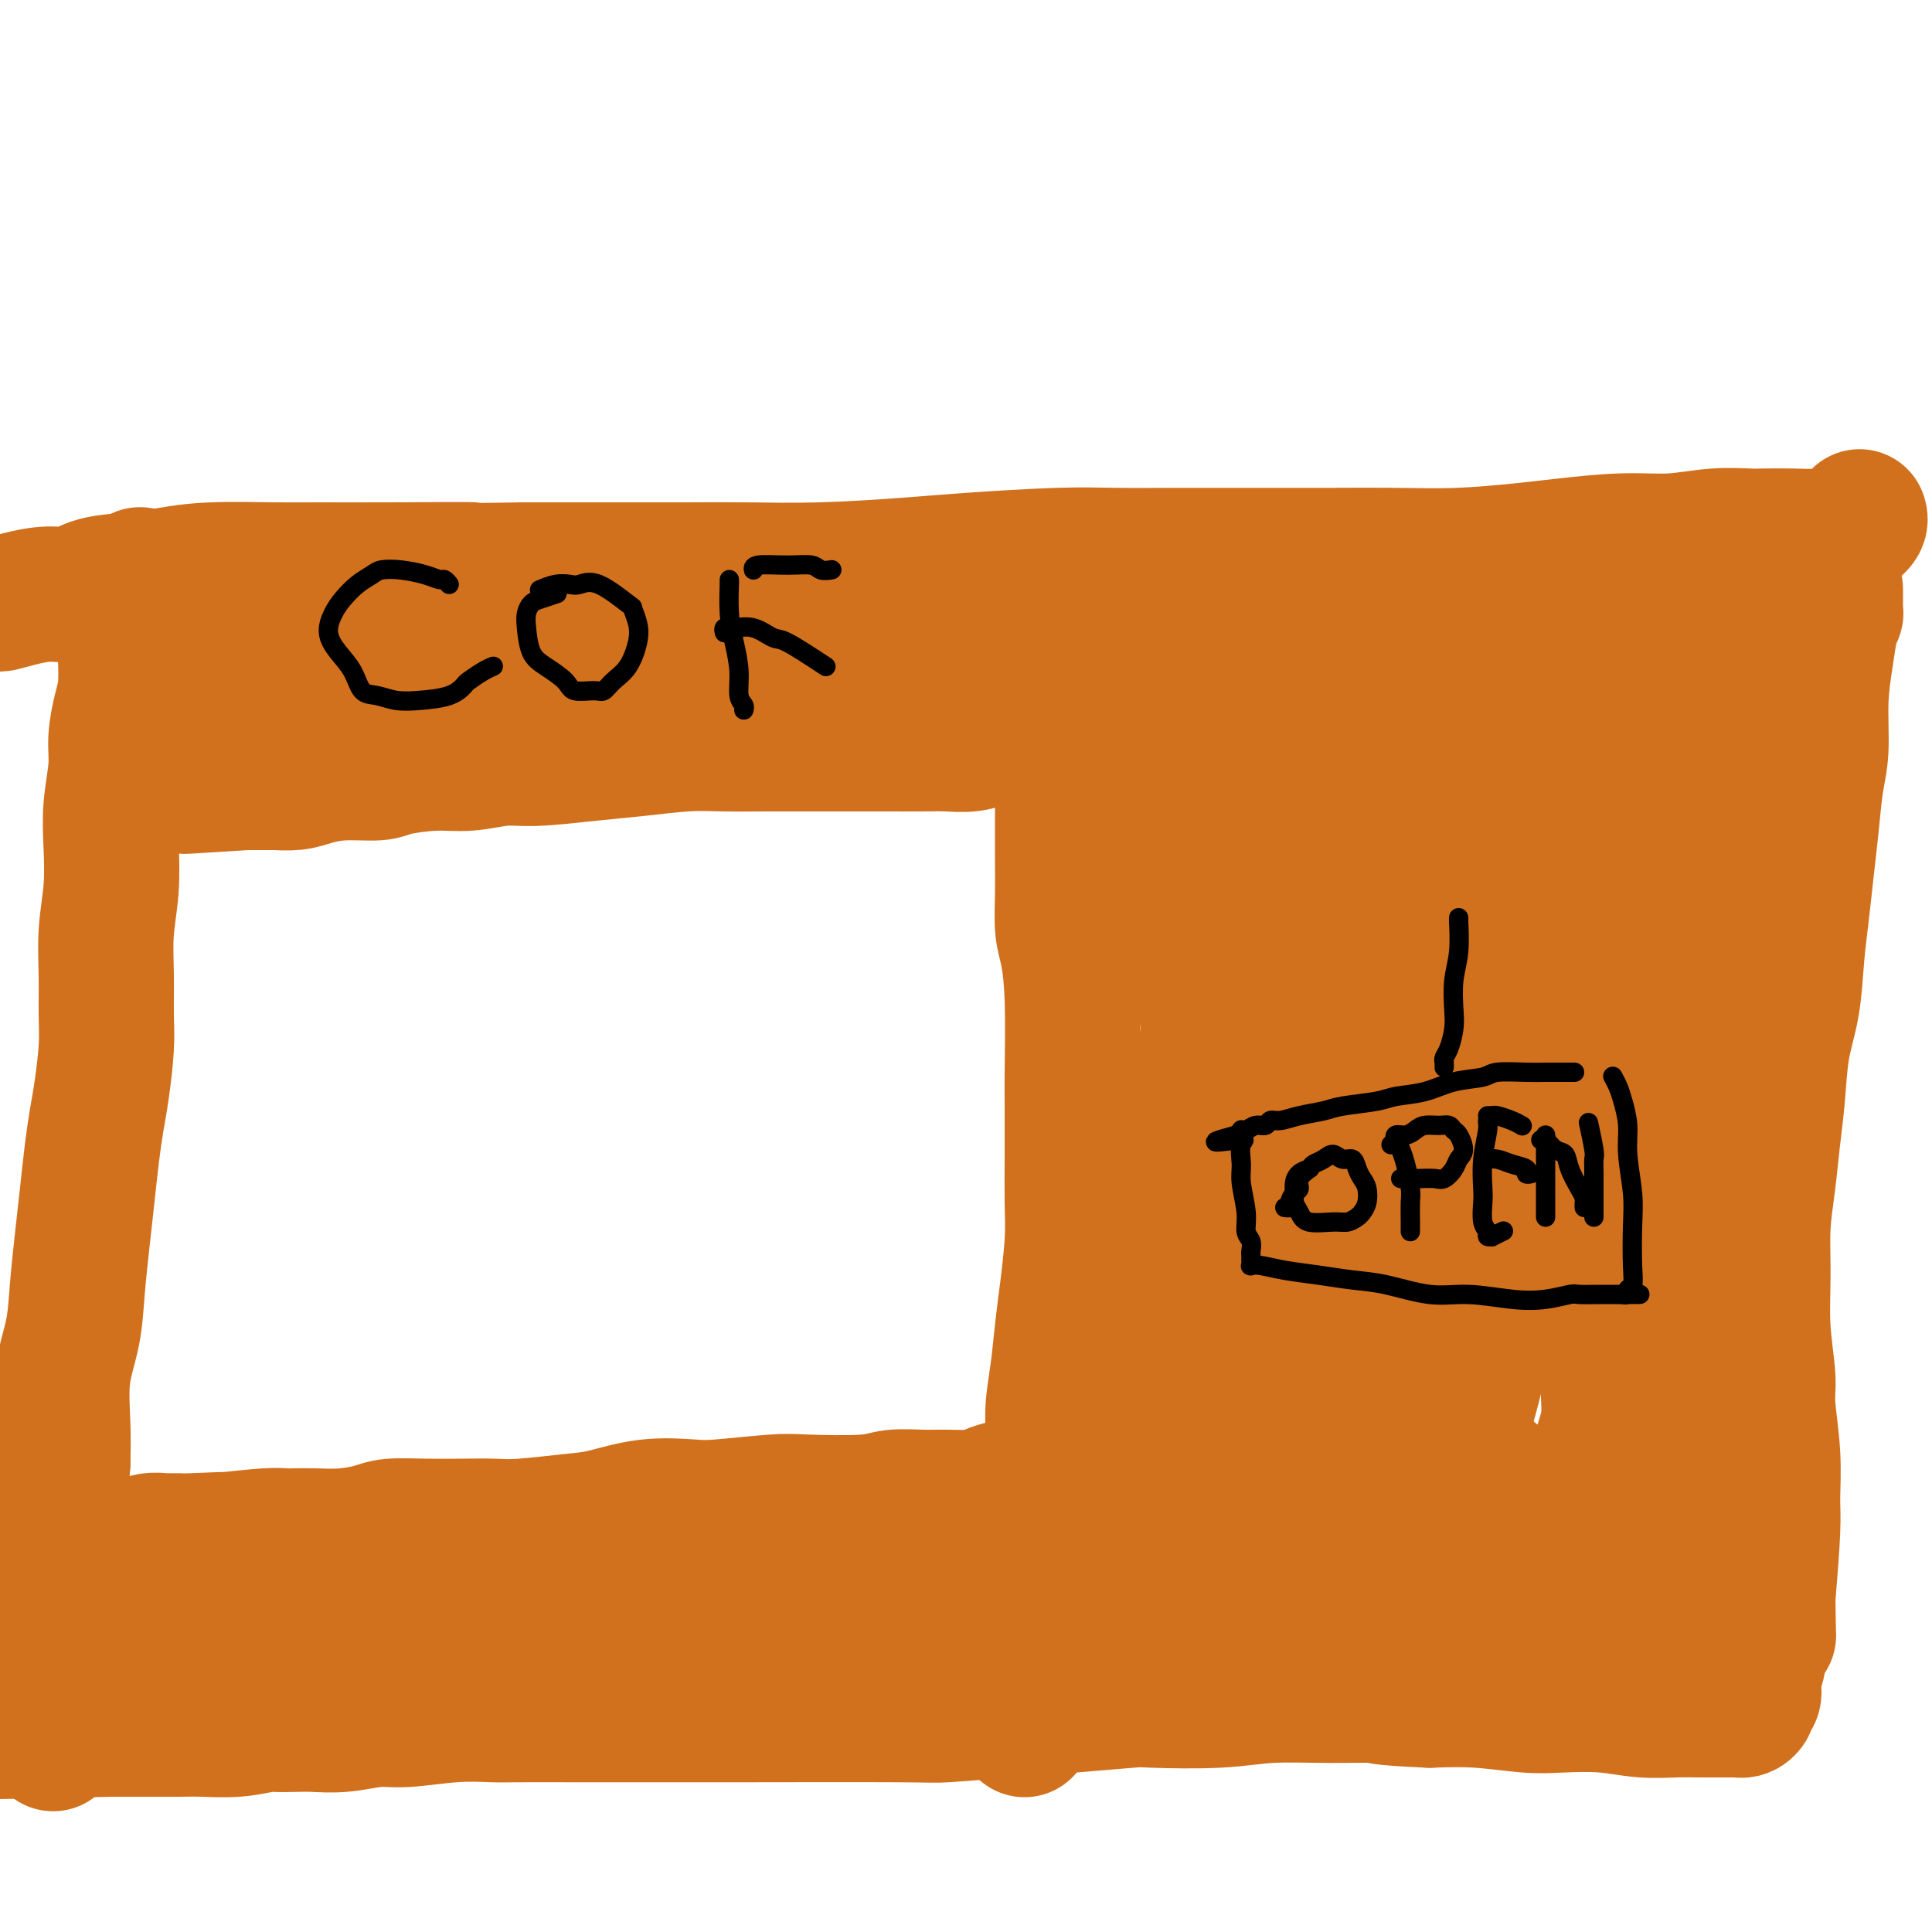
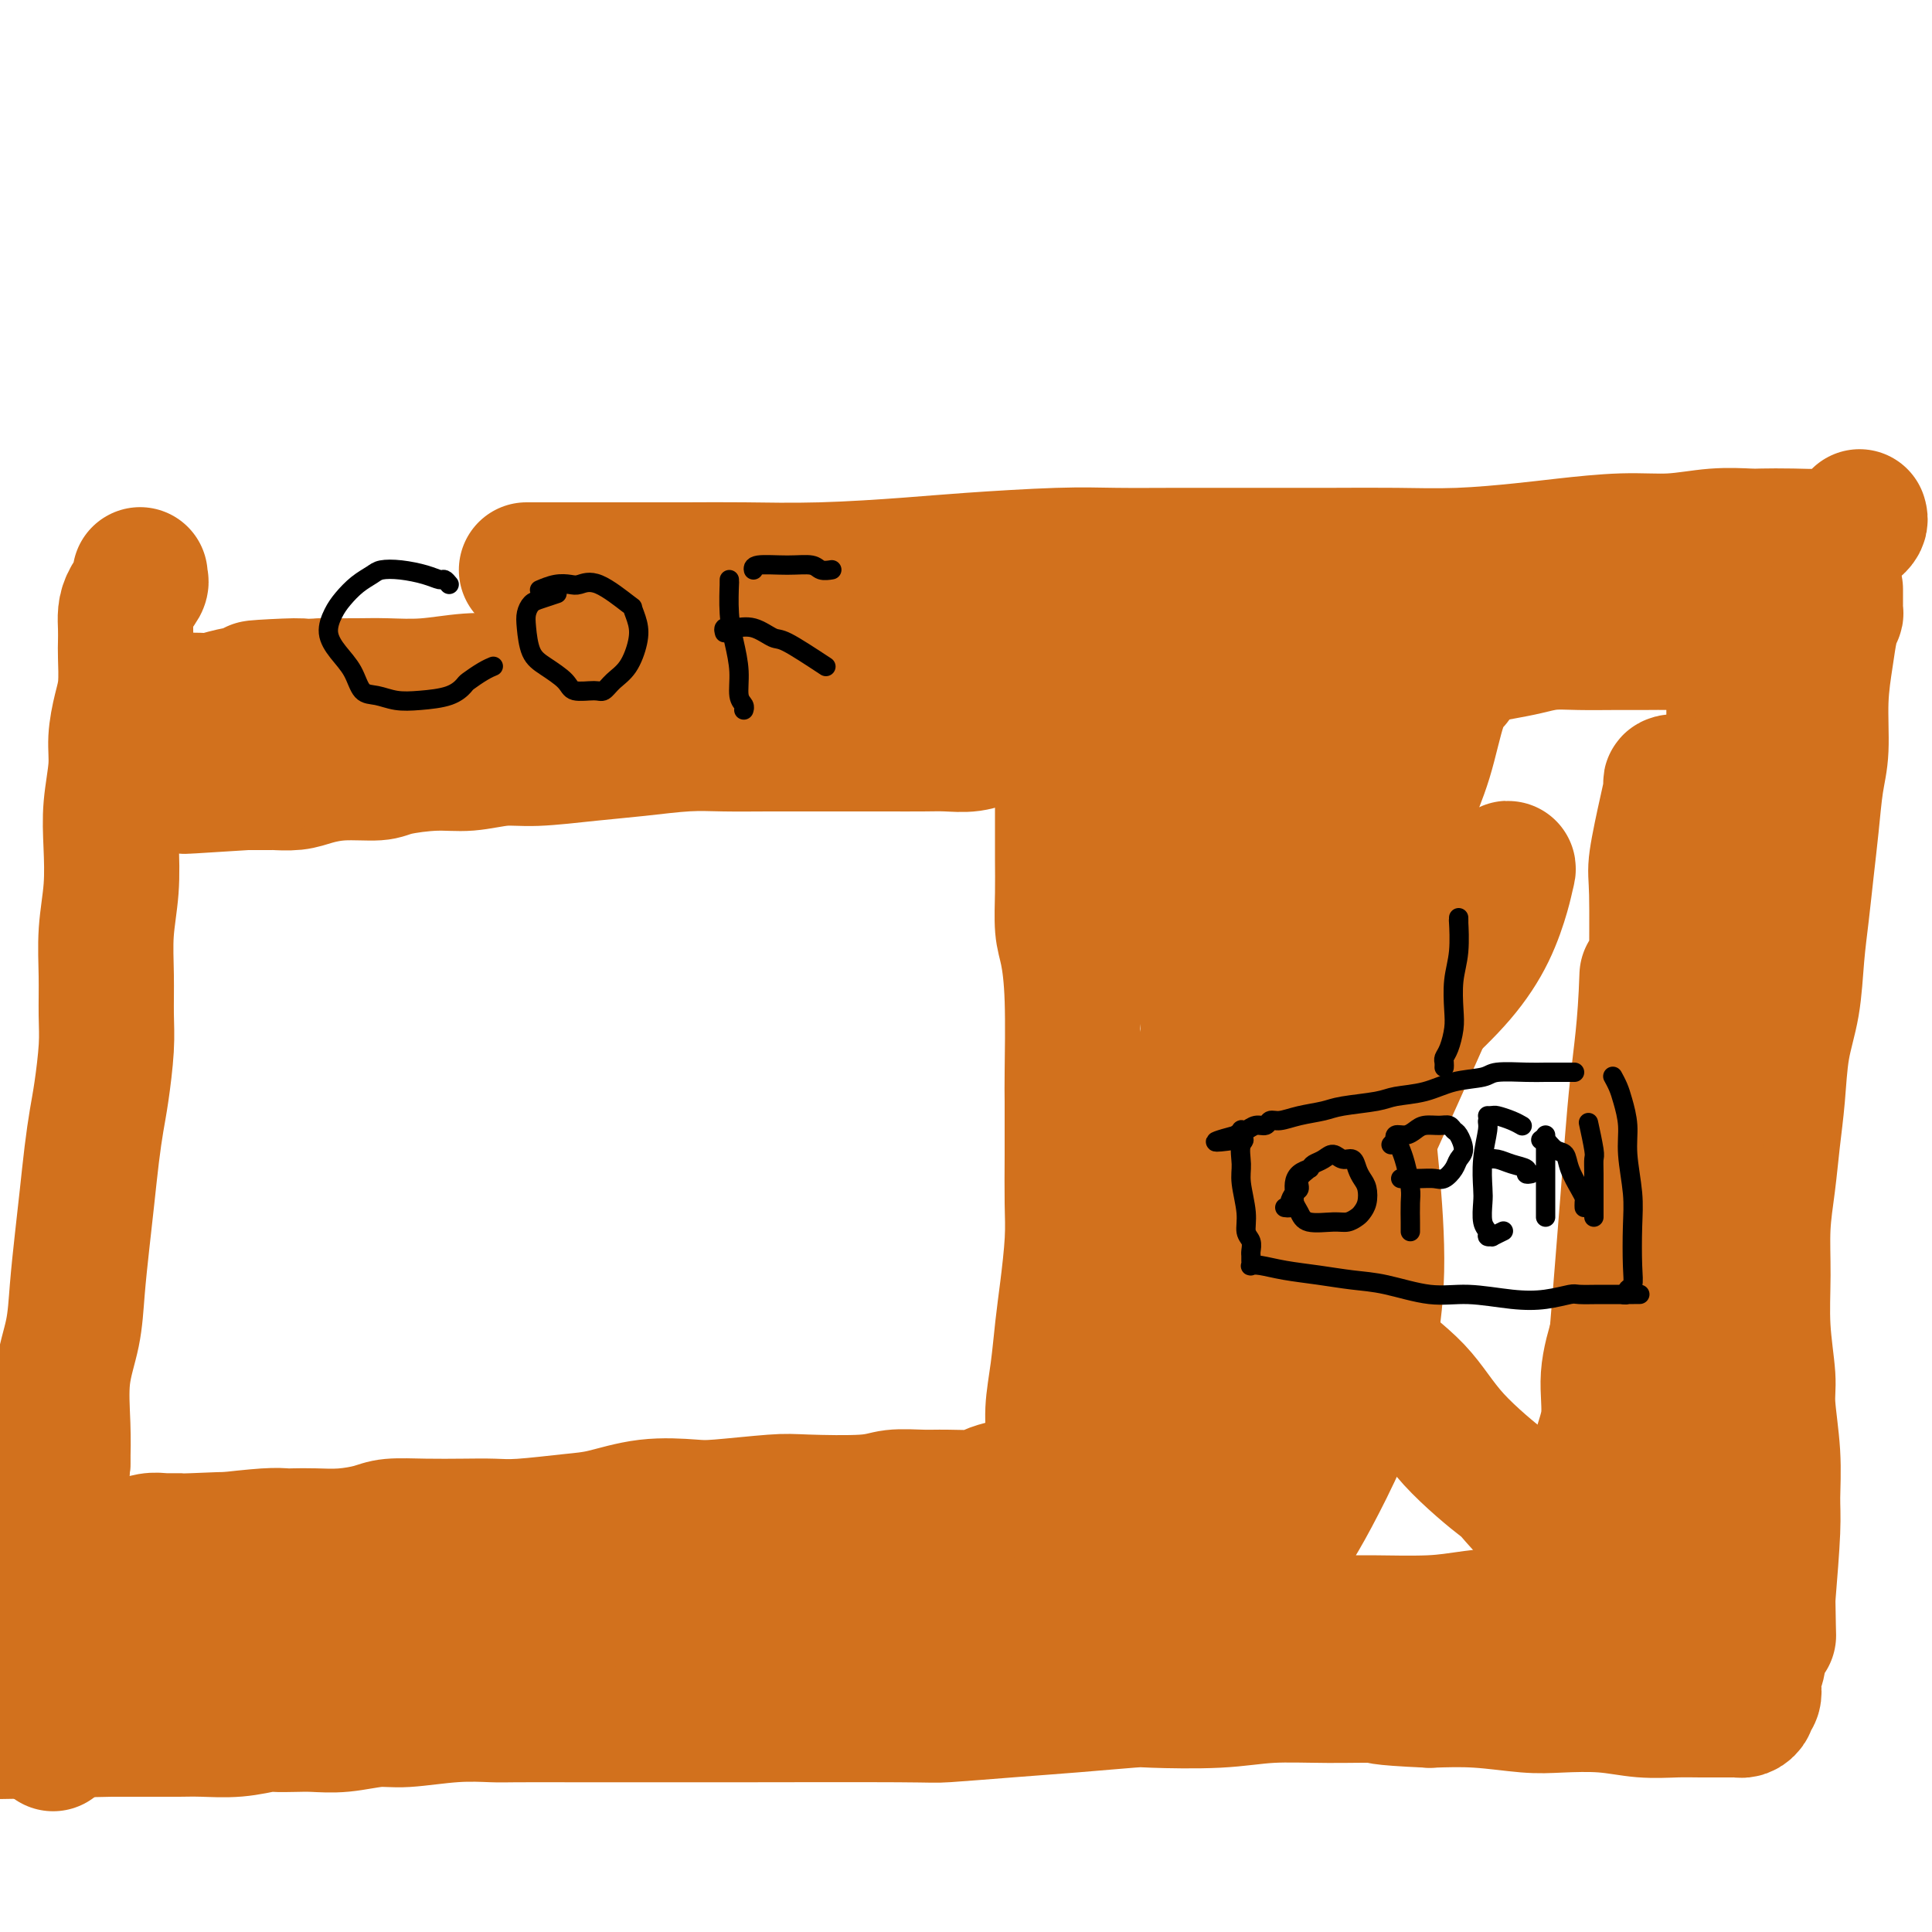
<svg xmlns="http://www.w3.org/2000/svg" viewBox="0 0 400 400" version="1.1">
  <g fill="none" stroke="#D2711D" stroke-width="28" stroke-linecap="round" stroke-linejoin="round">
    <path d="M385,107c0.093,0.303 0.186,0.607 0,1c-0.186,0.393 -0.652,0.876 -1,1c-0.348,0.124 -0.580,-0.110 -1,0c-0.420,0.110 -1.029,0.566 -2,1c-0.971,0.434 -2.304,0.847 -4,1c-1.696,0.153 -3.756,0.045 -6,0c-2.244,-0.045 -4.674,-0.027 -6,0c-1.326,0.027 -1.550,0.063 -3,0c-1.450,-0.063 -4.128,-0.224 -7,0c-2.872,0.224 -5.939,0.834 -9,1c-3.061,0.166 -6.116,-0.113 -10,0c-3.884,0.113 -8.598,0.619 -12,1c-3.402,0.381 -5.493,0.638 -9,1c-3.507,0.362 -8.432,0.829 -13,1c-4.568,0.171 -8.781,0.046 -13,0c-4.219,-0.046 -8.445,-0.013 -13,0c-4.555,0.013 -9.440,0.007 -15,0c-5.560,-0.007 -11.797,-0.013 -17,0c-5.203,0.013 -9.374,0.046 -13,0c-3.626,-0.046 -6.707,-0.170 -12,0c-5.293,0.170 -12.799,0.634 -18,1c-5.201,0.366 -8.098,0.634 -13,1c-4.902,0.366 -11.808,0.830 -18,1c-6.192,0.170 -11.670,0.046 -16,0c-4.330,-0.046 -7.512,-0.012 -12,0c-4.488,0.012 -10.282,0.004 -16,0c-5.718,-0.004 -11.359,-0.002 -17,0" />
-     <path d="M109,118c-31.822,0.464 -14.876,0.124 -12,0c2.876,-0.124 -8.319,-0.030 -16,0c-7.681,0.030 -11.850,-0.003 -15,0c-3.150,0.003 -5.283,0.041 -9,0c-3.717,-0.041 -9.018,-0.161 -13,0c-3.982,0.161 -6.646,0.603 -9,1c-2.354,0.397 -4.397,0.750 -7,1c-2.603,0.250 -5.765,0.396 -8,1c-2.235,0.604 -3.544,1.664 -5,2c-1.456,0.336 -3.060,-0.054 -5,0c-1.940,0.054 -4.217,0.550 -6,1c-1.783,0.450 -3.073,0.853 -4,1c-0.927,0.147 -1.492,0.040 -2,0c-0.508,-0.040 -0.959,-0.011 -1,0c-0.041,0.011 0.329,0.003 1,0c0.671,-0.003 1.642,-0.001 2,0c0.358,0.001 0.102,0.000 0,0c-0.102,-0.000 -0.051,-0.000 0,0" />
    <path d="M29,119c-0.053,0.381 -0.105,0.762 0,1c0.105,0.238 0.368,0.332 0,1c-0.368,0.668 -1.367,1.908 -2,3c-0.633,1.092 -0.901,2.035 -1,3c-0.099,0.965 -0.029,1.954 0,3c0.029,1.046 0.018,2.151 0,3c-0.018,0.849 -0.042,1.441 0,3c0.042,1.559 0.151,4.084 0,6c-0.151,1.916 -0.563,3.222 -1,5c-0.437,1.778 -0.901,4.026 -1,6c-0.099,1.974 0.166,3.672 0,6c-0.166,2.328 -0.762,5.284 -1,8c-0.238,2.716 -0.116,5.190 0,8c0.116,2.810 0.228,5.955 0,9c-0.228,3.045 -0.796,5.990 -1,9c-0.204,3.010 -0.044,6.084 0,9c0.044,2.916 -0.030,5.672 0,8c0.030,2.328 0.163,4.227 0,7c-0.163,2.773 -0.621,6.422 -1,9c-0.379,2.578 -0.679,4.087 -1,6c-0.321,1.913 -0.662,4.231 -1,7c-0.338,2.769 -0.672,5.989 -1,9c-0.328,3.011 -0.648,5.811 -1,9c-0.352,3.189 -0.735,6.766 -1,10c-0.265,3.234 -0.411,6.125 -1,9c-0.589,2.875 -1.620,5.736 -2,9c-0.380,3.264 -0.109,6.933 0,10c0.109,3.067 0.054,5.534 0,8" />
    <path d="M13,303c-2.702,30.108 -1.456,13.380 -1,9c0.456,-4.380 0.123,3.590 0,8c-0.123,4.410 -0.037,5.260 0,7c0.037,1.740 0.024,4.371 0,7c-0.024,2.629 -0.059,5.255 0,7c0.059,1.745 0.212,2.608 0,4c-0.212,1.392 -0.789,3.314 -1,5c-0.211,1.686 -0.057,3.135 0,4c0.057,0.865 0.015,1.146 0,2c-0.015,0.854 -0.004,2.280 0,3c0.004,0.720 0.001,0.732 0,1c-0.001,0.268 -0.000,0.791 0,1c0.000,0.209 0.000,0.105 0,0" />
    <path d="M380,122c0.000,0.322 0.001,0.645 0,1c-0.001,0.355 -0.003,0.743 0,1c0.003,0.257 0.012,0.382 0,1c-0.012,0.618 -0.046,1.728 0,2c0.046,0.272 0.171,-0.294 0,0c-0.171,0.294 -0.637,1.450 -1,3c-0.363,1.550 -0.622,3.496 -1,6c-0.378,2.504 -0.875,5.566 -1,9c-0.125,3.434 0.121,7.241 0,10c-0.121,2.759 -0.610,4.470 -1,7c-0.390,2.530 -0.681,5.878 -1,9c-0.319,3.122 -0.667,6.018 -1,9c-0.333,2.982 -0.653,6.052 -1,9c-0.347,2.948 -0.723,5.776 -1,9c-0.277,3.224 -0.455,6.845 -1,10c-0.545,3.155 -1.456,5.845 -2,9c-0.544,3.155 -0.720,6.776 -1,10c-0.280,3.224 -0.665,6.052 -1,9c-0.335,2.948 -0.622,6.018 -1,9c-0.378,2.982 -0.849,5.878 -1,9c-0.151,3.122 0.016,6.470 0,10c-0.016,3.530 -0.215,7.241 0,11c0.215,3.759 0.843,7.565 1,10c0.157,2.435 -0.157,3.498 0,6c0.157,2.502 0.784,6.444 1,10c0.216,3.556 0.020,6.727 0,9c-0.020,2.273 0.137,3.650 0,7c-0.137,3.350 -0.569,8.675 -1,14" />
    <path d="M366,331c0.198,12.752 0.193,6.130 0,4c-0.193,-2.130 -0.574,0.230 -1,2c-0.426,1.770 -0.898,2.950 -1,4c-0.102,1.050 0.165,1.969 0,3c-0.165,1.031 -0.761,2.174 -1,3c-0.239,0.826 -0.119,1.335 0,2c0.119,0.665 0.238,1.485 0,2c-0.238,0.515 -0.834,0.727 -1,1c-0.166,0.273 0.097,0.609 0,1c-0.097,0.391 -0.553,0.837 -1,1c-0.447,0.163 -0.886,0.043 -1,0c-0.114,-0.043 0.096,-0.011 0,0c-0.096,0.011 -0.500,-0.001 -2,0c-1.500,0.001 -4.098,0.014 -6,0c-1.902,-0.014 -3.109,-0.055 -5,0c-1.891,0.055 -4.466,0.207 -7,0c-2.534,-0.207 -5.027,-0.774 -8,-1c-2.973,-0.226 -6.426,-0.112 -9,0c-2.574,0.112 -4.270,0.223 -7,0c-2.730,-0.223 -6.494,-0.778 -10,-1c-3.506,-0.222 -6.753,-0.111 -10,0" />
    <path d="M296,352c-12.102,-0.540 -9.856,-0.891 -11,-1c-1.144,-0.109 -5.678,0.022 -10,0c-4.322,-0.022 -8.433,-0.199 -12,0c-3.567,0.199 -6.589,0.774 -11,1c-4.411,0.226 -10.212,0.103 -13,0c-2.788,-0.103 -2.562,-0.185 -5,0c-2.438,0.185 -7.539,0.638 -12,1c-4.461,0.362 -8.280,0.633 -13,1c-4.720,0.367 -10.339,0.830 -13,1c-2.661,0.170 -2.364,0.045 -10,0c-7.636,-0.045 -23.205,-0.012 -31,0c-7.795,0.012 -7.818,0.004 -11,0c-3.182,-0.004 -9.525,-0.002 -14,0c-4.475,0.002 -7.081,0.005 -11,0c-3.919,-0.005 -9.151,-0.016 -12,0c-2.849,0.016 -3.317,0.061 -5,0c-1.683,-0.061 -4.582,-0.226 -8,0c-3.418,0.226 -7.354,0.845 -10,1c-2.646,0.155 -4.002,-0.154 -6,0c-1.998,0.154 -4.640,0.772 -7,1c-2.360,0.228 -4.439,0.065 -6,0c-1.561,-0.065 -2.605,-0.031 -4,0c-1.395,0.031 -3.142,0.061 -4,0c-0.858,-0.061 -0.828,-0.212 -2,0c-1.172,0.212 -3.546,0.789 -6,1c-2.454,0.211 -4.989,0.057 -7,0c-2.011,-0.057 -3.498,-0.015 -5,0c-1.502,0.015 -3.020,0.004 -5,0c-1.980,-0.004 -4.423,-0.001 -6,0c-1.577,0.001 -2.289,0.001 -3,0" />
    <path d="M23,358c-43.046,0.928 -14.162,0.249 -4,0c10.162,-0.249 1.600,-0.067 -2,0c-3.600,0.067 -2.238,0.018 -2,0c0.238,-0.018 -0.646,-0.005 -1,0c-0.354,0.005 -0.177,0.003 0,0" />
    <path d="M218,125c-0.000,0.333 -0.000,0.667 0,1c0.000,0.333 0.000,0.667 0,1c-0.000,0.333 -0.000,0.667 0,1c0.000,0.333 0.000,0.667 0,1c-0.000,0.333 -0.000,0.667 0,1c0.000,0.333 0.000,0.667 0,1c-0.000,0.333 -0.001,0.667 0,1c0.001,0.333 0.004,0.665 0,1c-0.004,0.335 -0.016,0.672 0,1c0.016,0.328 0.061,0.648 0,1c-0.061,0.352 -0.226,0.736 0,1c0.226,0.264 0.845,0.408 1,1c0.155,0.592 -0.155,1.633 0,2c0.155,0.367 0.773,0.060 1,1c0.227,0.940 0.061,3.128 0,4c-0.061,0.872 -0.016,0.427 0,1c0.016,0.573 0.005,2.164 0,3c-0.005,0.836 -0.002,0.918 0,1" />
    <path d="M220,149c0.309,4.487 0.083,3.703 0,4c-0.083,0.297 -0.022,1.673 0,3c0.022,1.327 0.006,2.604 0,4c-0.006,1.396 -0.001,2.912 0,4c0.001,1.088 -0.000,1.747 0,3c0.000,1.253 0.003,3.101 0,5c-0.003,1.899 -0.011,3.849 0,6c0.011,2.151 0.041,4.502 0,7c-0.041,2.498 -0.155,5.141 0,7c0.155,1.859 0.577,2.934 1,5c0.423,2.066 0.845,5.124 1,10c0.155,4.876 0.042,11.569 0,15c-0.042,3.431 -0.014,3.598 0,6c0.014,2.402 0.015,7.037 0,11c-0.015,3.963 -0.045,7.253 0,10c0.045,2.747 0.166,4.950 0,8c-0.166,3.050 -0.618,6.948 -1,10c-0.382,3.052 -0.695,5.257 -1,8c-0.305,2.743 -0.603,6.024 -1,9c-0.397,2.976 -0.894,5.649 -1,8c-0.106,2.351 0.180,4.382 0,7c-0.180,2.618 -0.826,5.823 -1,8c-0.174,2.177 0.125,3.327 0,5c-0.125,1.673 -0.675,3.869 -1,6c-0.325,2.131 -0.427,4.198 -1,6c-0.573,1.802 -1.617,3.339 -2,5c-0.383,1.661 -0.105,3.445 0,5c0.105,1.555 0.039,2.881 0,4c-0.039,1.119 -0.049,2.032 0,3c0.049,0.968 0.157,1.991 0,3c-0.157,1.009 -0.578,2.005 -1,3" />
-     <path d="M212,347c-1.774,14.660 -1.208,6.309 -1,4c0.208,-2.309 0.060,1.423 0,3c-0.060,1.577 -0.030,0.997 0,1c0.030,0.003 0.060,0.588 0,1c-0.060,0.412 -0.208,0.649 0,1c0.208,0.351 0.774,0.814 1,1c0.226,0.186 0.113,0.093 0,0" />
    <path d="M221,135c-0.385,0.030 -0.770,0.061 -1,0c-0.230,-0.061 -0.306,-0.212 -1,0c-0.694,0.212 -2.008,0.789 -3,1c-0.992,0.211 -1.664,0.056 -3,0c-1.336,-0.056 -3.338,-0.015 -5,0c-1.662,0.015 -2.985,0.003 -5,0c-2.015,-0.003 -4.721,0.003 -7,0c-2.279,-0.003 -4.131,-0.016 -5,0c-0.869,0.016 -0.754,0.061 -2,0c-1.246,-0.061 -3.854,-0.227 -6,0c-2.146,0.227 -3.829,0.848 -6,1c-2.171,0.152 -4.831,-0.166 -7,0c-2.169,0.166 -3.849,0.815 -6,1c-2.151,0.185 -4.774,-0.094 -7,0c-2.226,0.094 -4.054,0.560 -6,1c-1.946,0.440 -4.010,0.854 -6,1c-1.990,0.146 -3.906,0.025 -6,0c-2.094,-0.025 -4.367,0.046 -7,0c-2.633,-0.046 -5.625,-0.210 -8,0c-2.375,0.210 -4.134,0.792 -7,1c-2.866,0.208 -6.838,0.042 -9,0c-2.162,-0.042 -2.512,0.041 -4,0c-1.488,-0.041 -4.114,-0.207 -7,0c-2.886,0.207 -6.031,0.788 -9,1c-2.969,0.212 -5.761,0.057 -8,0c-2.239,-0.057 -3.925,-0.016 -6,0c-2.075,0.016 -4.537,0.008 -7,0" />
    <path d="M67,142c-24.967,1.019 -10.383,0.067 -6,0c4.383,-0.067 -1.434,0.753 -4,1c-2.566,0.247 -1.882,-0.077 -3,0c-1.118,0.077 -4.039,0.557 -6,1c-1.961,0.443 -2.963,0.851 -4,1c-1.037,0.149 -2.110,0.040 -3,0c-0.890,-0.040 -1.598,-0.011 -2,0c-0.402,0.011 -0.500,0.003 -1,0c-0.500,-0.003 -1.404,-0.001 -2,0c-0.596,0.001 -0.885,0.000 -1,0c-0.115,-0.000 -0.058,-0.000 0,0" />
    <path d="M209,152c-0.347,-0.121 -0.693,-0.243 -1,0c-0.307,0.243 -0.574,0.850 -1,1c-0.426,0.150 -1.009,-0.156 -2,0c-0.991,0.156 -2.388,0.774 -4,1c-1.612,0.226 -3.439,0.061 -5,0c-1.561,-0.061 -2.858,-0.016 -5,0c-2.142,0.016 -5.130,0.005 -7,0c-1.870,-0.005 -2.621,-0.002 -5,0c-2.379,0.002 -6.387,0.004 -10,0c-3.613,-0.004 -6.831,-0.012 -10,0c-3.169,0.012 -6.289,0.046 -9,0c-2.711,-0.046 -5.013,-0.171 -8,0c-2.987,0.171 -6.660,0.638 -10,1c-3.340,0.362 -6.346,0.618 -10,1c-3.654,0.382 -7.956,0.890 -11,1c-3.044,0.110 -4.832,-0.177 -7,0c-2.168,0.177 -4.718,0.817 -7,1c-2.282,0.183 -4.298,-0.092 -7,0c-2.702,0.092 -6.090,0.550 -8,1c-1.910,0.450 -2.341,0.891 -4,1c-1.659,0.109 -4.547,-0.114 -7,0c-2.453,0.114 -4.471,0.567 -6,1c-1.529,0.433 -2.570,0.848 -4,1c-1.430,0.152 -3.249,0.041 -4,0c-0.751,-0.041 -0.433,-0.011 -1,0c-0.567,0.011 -2.019,0.003 -3,0c-0.981,-0.003 -1.490,-0.002 -2,0" />
    <path d="M51,162c-24.549,1.547 -6.920,0.415 -1,0c5.920,-0.415 0.132,-0.112 -2,0c-2.132,0.112 -0.609,0.032 0,0c0.609,-0.032 0.305,-0.016 0,0" />
    <path d="M202,331c-0.341,-0.000 -0.683,-0.000 -1,0c-0.317,0.000 -0.610,0.001 -1,0c-0.390,-0.001 -0.879,-0.003 -2,0c-1.121,0.003 -2.875,0.011 -4,0c-1.125,-0.011 -1.621,-0.041 -3,0c-1.379,0.041 -3.641,0.155 -5,0c-1.359,-0.155 -1.815,-0.578 -4,-1c-2.185,-0.422 -6.100,-0.845 -9,-1c-2.900,-0.155 -4.784,-0.044 -7,0c-2.216,0.044 -4.762,0.019 -8,0c-3.238,-0.019 -7.168,-0.034 -9,0c-1.832,0.034 -1.566,0.117 -3,0c-1.434,-0.117 -4.567,-0.435 -8,0c-3.433,0.435 -7.165,1.623 -10,2c-2.835,0.377 -4.774,-0.057 -8,0c-3.226,0.057 -7.739,0.606 -11,1c-3.261,0.394 -5.272,0.634 -7,1c-1.728,0.366 -3.175,0.859 -6,1c-2.825,0.141 -7.027,-0.068 -10,0c-2.973,0.068 -4.715,0.413 -7,1c-2.285,0.587 -5.111,1.415 -8,2c-2.889,0.585 -5.839,0.927 -8,1c-2.161,0.073 -3.532,-0.124 -5,0c-1.468,0.124 -3.033,0.569 -5,1c-1.967,0.431 -4.337,0.847 -6,1c-1.663,0.153 -2.618,0.044 -4,0c-1.382,-0.044 -3.191,-0.022 -5,0" />
    <path d="M38,340c-15.952,1.702 -5.833,0.456 -3,0c2.833,-0.456 -1.619,-0.122 -4,0c-2.381,0.122 -2.690,0.033 -3,0c-0.310,-0.033 -0.622,-0.009 -1,0c-0.378,0.009 -0.822,0.003 -1,0c-0.178,-0.003 -0.089,-0.001 0,0" />
    <path d="M211,308c-0.708,-0.006 -1.417,-0.012 -2,0c-0.583,0.012 -1.041,0.042 -1,0c0.041,-0.042 0.579,-0.154 0,0c-0.579,0.154 -2.276,0.576 -3,1c-0.724,0.424 -0.475,0.849 -2,1c-1.525,0.151 -4.824,0.027 -7,0c-2.176,-0.027 -3.229,0.044 -5,0c-1.771,-0.044 -4.259,-0.204 -6,0c-1.741,0.204 -2.734,0.773 -6,1c-3.266,0.227 -8.807,0.111 -12,0c-3.193,-0.111 -4.040,-0.219 -7,0c-2.960,0.219 -8.033,0.765 -11,1c-2.967,0.235 -3.829,0.158 -6,0c-2.171,-0.158 -5.650,-0.396 -9,0c-3.350,0.396 -6.570,1.427 -9,2c-2.430,0.573 -4.069,0.690 -7,1c-2.931,0.310 -7.155,0.814 -10,1c-2.845,0.186 -4.310,0.052 -6,0c-1.690,-0.052 -3.605,-0.024 -6,0c-2.395,0.024 -5.270,0.045 -8,0c-2.730,-0.045 -5.316,-0.156 -7,0c-1.684,0.156 -2.467,0.578 -4,1c-1.533,0.422 -3.816,0.844 -6,1c-2.184,0.156 -4.270,0.044 -6,0c-1.730,-0.044 -3.103,-0.022 -4,0c-0.897,0.022 -1.318,0.044 -2,0c-0.682,-0.044 -1.623,-0.156 -4,0c-2.377,0.156 -6.188,0.578 -10,1" />
    <path d="M45,319c-25.702,1.701 -6.957,0.455 -1,0c5.957,-0.455 -0.872,-0.118 -4,0c-3.128,0.118 -2.554,0.018 -3,0c-0.446,-0.018 -1.913,0.048 -3,0c-1.087,-0.048 -1.793,-0.209 -3,0c-1.207,0.209 -2.916,0.788 -4,1c-1.084,0.212 -1.544,0.057 -3,0c-1.456,-0.057 -3.907,-0.015 -5,0c-1.093,0.015 -0.829,0.004 -1,0c-0.171,-0.004 -0.777,-0.001 -1,0c-0.223,0.001 -0.064,0.000 0,0c0.064,-0.000 0.032,-0.000 0,0" />
    <path d="M359,130c-0.323,0.417 -0.646,0.833 -1,1c-0.354,0.167 -0.739,0.083 -1,0c-0.261,-0.083 -0.400,-0.166 -1,0c-0.600,0.166 -1.662,0.580 -3,1c-1.338,0.420 -2.950,0.845 -4,1c-1.050,0.155 -1.536,0.041 -3,0c-1.464,-0.041 -3.906,-0.008 -6,0c-2.094,0.008 -3.838,-0.009 -6,0c-2.162,0.009 -4.740,0.045 -7,0c-2.260,-0.045 -4.200,-0.171 -6,0c-1.800,0.171 -3.460,0.638 -5,1c-1.540,0.362 -2.959,0.619 -5,1c-2.041,0.381 -4.705,0.887 -7,1c-2.295,0.113 -4.223,-0.166 -6,0c-1.777,0.166 -3.405,0.776 -5,1c-1.595,0.224 -3.156,0.060 -5,0c-1.844,-0.060 -3.969,-0.016 -6,0c-2.031,0.016 -3.967,0.005 -5,0c-1.033,-0.005 -1.161,-0.002 -2,0c-0.839,0.002 -2.388,0.003 -4,0c-1.612,-0.003 -3.288,-0.011 -5,0c-1.712,0.011 -3.461,0.041 -5,0c-1.539,-0.041 -2.868,-0.155 -4,0c-1.132,0.155 -2.066,0.577 -3,1" />
    <path d="M254,138c-16.538,1.233 -5.384,0.315 -2,0c3.384,-0.315 -1.002,-0.028 -3,0c-1.998,0.028 -1.609,-0.203 -2,0c-0.391,0.203 -1.561,0.839 -3,1c-1.439,0.161 -3.146,-0.153 -4,0c-0.854,0.153 -0.855,0.774 -1,1c-0.145,0.226 -0.435,0.059 -1,0c-0.565,-0.059 -1.405,-0.009 -2,0c-0.595,0.009 -0.944,-0.023 -1,0c-0.056,0.023 0.181,0.099 0,0c-0.181,-0.099 -0.781,-0.374 -1,0c-0.219,0.374 -0.057,1.397 0,2c0.057,0.603 0.010,0.785 0,1c-0.010,0.215 0.017,0.464 0,2c-0.017,1.536 -0.079,4.360 1,9c1.079,4.640 3.298,11.098 5,17c1.702,5.902 2.888,11.250 4,16c1.112,4.750 2.152,8.903 3,12c0.848,3.097 1.506,5.138 2,7c0.494,1.862 0.824,3.545 1,5c0.176,1.455 0.199,2.683 0,4c-0.199,1.317 -0.619,2.724 -1,5c-0.381,2.276 -0.722,5.421 -1,8c-0.278,2.579 -0.492,4.592 -1,7c-0.508,2.408 -1.309,5.212 -2,8c-0.691,2.788 -1.273,5.562 -2,9c-0.727,3.438 -1.598,7.540 -2,11c-0.402,3.460 -0.335,6.278 -1,10c-0.665,3.722 -2.064,8.348 -3,12c-0.936,3.652 -1.410,6.329 -2,9c-0.590,2.671 -1.295,5.335 -2,8" />
    <path d="M233,302c-3.111,14.864 -2.389,8.525 -2,7c0.389,-1.525 0.444,1.766 0,4c-0.444,2.234 -1.387,3.411 -2,5c-0.613,1.589 -0.896,3.589 -1,5c-0.104,1.411 -0.028,2.234 0,3c0.028,0.766 0.007,1.475 0,2c-0.007,0.525 -0.002,0.864 0,1c0.002,0.136 0.001,0.068 0,0" />
    <path d="M359,147c0.002,0.288 0.004,0.576 0,1c-0.004,0.424 -0.014,0.985 0,1c0.014,0.015 0.050,-0.515 0,1c-0.050,1.515 -0.187,5.074 -1,8c-0.813,2.926 -2.301,5.217 -3,9c-0.699,3.783 -0.610,9.058 -1,13c-0.390,3.942 -1.259,6.552 -2,10c-0.741,3.448 -1.352,7.734 -2,12c-0.648,4.266 -1.332,8.511 -2,12c-0.668,3.489 -1.320,6.223 -2,10c-0.680,3.777 -1.389,8.597 -2,13c-0.611,4.403 -1.124,8.390 -2,12c-0.876,3.610 -2.113,6.844 -3,10c-0.887,3.156 -1.423,6.236 -2,9c-0.577,2.764 -1.196,5.212 -2,8c-0.804,2.788 -1.792,5.914 -2,9c-0.208,3.086 0.365,6.131 0,9c-0.365,2.869 -1.667,5.562 -2,8c-0.333,2.438 0.303,4.620 0,7c-0.303,2.380 -1.545,4.956 -2,7c-0.455,2.044 -0.122,3.556 0,5c0.122,1.444 0.033,2.822 0,4c-0.033,1.178 -0.012,2.158 0,3c0.012,0.842 0.013,1.545 0,2c-0.013,0.455 -0.042,0.661 0,1c0.042,0.339 0.155,0.811 0,1c-0.155,0.189 -0.577,0.094 -1,0" />
    <path d="M328,332c-0.815,7.227 -0.351,1.796 -1,0c-0.649,-1.796 -2.410,0.044 -4,1c-1.590,0.956 -3.008,1.027 -4,1c-0.992,-0.027 -1.559,-0.151 -4,0c-2.441,0.151 -6.757,0.575 -10,1c-3.243,0.425 -5.413,0.849 -9,1c-3.587,0.151 -8.591,0.030 -12,0c-3.409,-0.030 -5.222,0.030 -8,0c-2.778,-0.030 -6.521,-0.151 -10,0c-3.479,0.151 -6.694,0.573 -9,1c-2.306,0.427 -3.704,0.860 -6,1c-2.296,0.140 -5.492,-0.013 -7,0c-1.508,0.013 -1.329,0.192 -1,0c0.329,-0.192 0.807,-0.755 1,-1c0.193,-0.245 0.102,-0.173 1,-1c0.898,-0.827 2.787,-2.553 5,-4c2.213,-1.447 4.752,-2.615 7,-4c2.248,-1.385 4.205,-2.988 6,-5c1.795,-2.012 3.428,-4.432 5,-7c1.572,-2.568 3.084,-5.284 5,-9c1.916,-3.716 4.235,-8.431 6,-13c1.765,-4.569 2.977,-8.993 4,-14c1.023,-5.007 1.859,-10.599 2,-17c0.141,-6.401 -0.412,-13.613 -1,-20c-0.588,-6.387 -1.209,-11.949 -2,-19c-0.791,-7.051 -1.751,-15.591 -3,-21c-1.249,-5.409 -2.785,-7.688 -4,-12c-1.215,-4.312 -2.107,-10.656 -3,-17" />
    <path d="M272,174c-1.990,-13.239 -0.963,-11.837 -1,-14c-0.037,-2.163 -1.136,-7.892 -2,-12c-0.864,-4.108 -1.492,-6.597 -2,-8c-0.508,-1.403 -0.896,-1.721 -1,-2c-0.104,-0.279 0.077,-0.520 0,-1c-0.077,-0.480 -0.413,-1.199 -1,0c-0.587,1.199 -1.424,4.317 -2,9c-0.576,4.683 -0.889,10.933 -1,18c-0.111,7.067 -0.019,14.953 0,23c0.019,8.047 -0.036,16.257 0,28c0.036,11.743 0.163,27.019 0,33c-0.163,5.981 -0.614,2.667 -1,3c-0.386,0.333 -0.706,4.312 -1,8c-0.294,3.688 -0.562,7.085 -1,10c-0.438,2.915 -1.048,5.347 -2,8c-0.952,2.653 -2.248,5.528 -3,7c-0.752,1.472 -0.961,1.543 -1,2c-0.039,0.457 0.093,1.302 0,2c-0.093,0.698 -0.411,1.250 0,1c0.411,-0.250 1.551,-1.300 3,-3c1.449,-1.700 3.209,-4.049 5,-8c1.791,-3.951 3.614,-9.502 5,-15c1.386,-5.498 2.333,-10.941 3,-16c0.667,-5.059 1.052,-9.732 2,-16c0.948,-6.268 2.459,-14.131 4,-19c1.541,-4.869 3.112,-6.746 5,-11c1.888,-4.254 4.094,-10.886 6,-17c1.906,-6.114 3.511,-11.711 5,-16c1.489,-4.289 2.862,-7.270 4,-11c1.138,-3.730 2.039,-8.209 3,-11c0.961,-2.791 1.980,-3.896 3,-5" />
-     <path d="M301,141c4.128,-11.284 1.447,-3.993 1,-1c-0.447,2.993 1.339,1.687 3,5c1.661,3.313 3.196,11.244 4,19c0.804,7.756 0.877,15.336 1,25c0.123,9.664 0.294,21.410 0,31c-0.294,9.590 -1.055,17.024 -2,25c-0.945,7.976 -2.073,16.495 -3,23c-0.927,6.505 -1.653,10.995 -3,17c-1.347,6.005 -3.316,13.525 -4,19c-0.684,5.475 -0.082,8.905 -1,13c-0.918,4.095 -3.356,8.855 -4,10c-0.644,1.145 0.505,-1.327 1,-3c0.495,-1.673 0.336,-2.549 1,-5c0.664,-2.451 2.153,-6.477 4,-12c1.847,-5.523 4.053,-12.542 6,-20c1.947,-7.458 3.635,-15.356 5,-23c1.365,-7.644 2.406,-15.036 3,-22c0.594,-6.964 0.739,-13.500 2,-21c1.261,-7.500 3.637,-15.964 5,-22c1.363,-6.036 1.712,-9.644 3,-15c1.288,-5.356 3.516,-12.459 5,-17c1.484,-4.541 2.226,-6.520 3,-9c0.774,-2.480 1.580,-5.460 2,-7c0.420,-1.540 0.453,-1.641 1,-2c0.547,-0.359 1.608,-0.977 2,-2c0.392,-1.023 0.115,-2.449 1,-1c0.885,1.449 2.930,5.775 4,12c1.070,6.225 1.163,14.350 1,22c-0.163,7.650 -0.581,14.825 -1,22" />
    <path d="M341,202c-0.358,10.879 -1.251,16.075 -2,23c-0.749,6.925 -1.352,15.578 -2,24c-0.648,8.422 -1.340,16.613 -2,25c-0.660,8.387 -1.289,16.971 -2,23c-0.711,6.029 -1.504,9.503 -2,14c-0.496,4.497 -0.696,10.015 -1,14c-0.304,3.985 -0.713,6.436 -1,8c-0.287,1.564 -0.453,2.241 0,2c0.453,-0.241 1.524,-1.402 2,-2c0.476,-0.598 0.359,-0.635 1,-4c0.641,-3.365 2.042,-10.059 3,-17c0.958,-6.941 1.472,-14.127 2,-22c0.528,-7.873 1.070,-16.431 2,-24c0.930,-7.569 2.247,-14.150 3,-21c0.753,-6.850 0.940,-13.970 1,-21c0.060,-7.030 -0.008,-13.971 0,-21c0.008,-7.029 0.092,-14.146 0,-18c-0.092,-3.854 -0.360,-4.445 0,-7c0.360,-2.555 1.348,-7.073 2,-10c0.652,-2.927 0.970,-4.264 1,-5c0.030,-0.736 -0.227,-0.870 0,-1c0.227,-0.130 0.936,-0.256 1,0c0.064,0.256 -0.519,0.894 0,5c0.519,4.106 2.140,11.679 3,17c0.860,5.321 0.960,8.389 1,15c0.040,6.611 0.019,16.763 0,28c-0.019,11.237 -0.035,23.558 0,33c0.035,9.442 0.123,16.005 0,22c-0.123,5.995 -0.456,11.422 -1,17c-0.544,5.578 -1.298,11.308 -2,15c-0.702,3.692 -1.351,5.346 -2,7" />
    <path d="M346,321c-1.174,7.061 -1.608,5.212 -2,5c-0.392,-0.212 -0.740,1.211 -1,2c-0.260,0.789 -0.431,0.943 -1,1c-0.569,0.057 -1.534,0.015 -2,0c-0.466,-0.015 -0.431,-0.004 -1,0c-0.569,0.004 -1.742,0.002 -2,0c-0.258,-0.002 0.398,-0.004 0,0c-0.398,0.004 -1.851,0.014 -3,0c-1.149,-0.014 -1.992,-0.051 -6,-4c-4.008,-3.949 -11.179,-11.809 -14,-15c-2.821,-3.191 -1.293,-1.714 -3,-3c-1.707,-1.286 -6.650,-5.334 -10,-9c-3.350,-3.666 -5.108,-6.950 -8,-10c-2.892,-3.050 -6.917,-5.866 -10,-9c-3.083,-3.134 -5.224,-6.587 -7,-10c-1.776,-3.413 -3.189,-6.787 -4,-9c-0.811,-2.213 -1.022,-3.263 -1,-6c0.022,-2.737 0.276,-7.159 1,-11c0.724,-3.841 1.919,-7.101 4,-11c2.081,-3.899 5.048,-8.437 8,-12c2.952,-3.563 5.891,-6.151 9,-9c3.109,-2.849 6.390,-5.957 9,-9c2.610,-3.043 4.548,-6.019 6,-9c1.452,-2.981 2.416,-5.966 3,-8c0.584,-2.034 0.786,-3.117 1,-4c0.214,-0.883 0.439,-1.567 0,-1c-0.439,0.567 -1.541,2.383 -2,3c-0.459,0.617 -0.274,0.033 -2,3c-1.726,2.967 -5.363,9.483 -9,16" />
    <path d="M299,202c-2.942,5.012 -3.796,7.042 -6,12c-2.204,4.958 -5.758,12.843 -9,20c-3.242,7.157 -6.172,13.587 -9,20c-2.828,6.413 -5.553,12.810 -8,19c-2.447,6.190 -4.615,12.173 -7,17c-2.385,4.827 -4.988,8.498 -7,12c-2.012,3.502 -3.434,6.834 -5,9c-1.566,2.166 -3.277,3.167 -4,4c-0.723,0.833 -0.458,1.499 -1,2c-0.542,0.501 -1.889,0.837 -2,1c-0.111,0.163 1.015,0.152 2,-1c0.985,-1.152 1.828,-3.446 3,-5c1.172,-1.554 2.672,-2.368 5,-5c2.328,-2.632 5.482,-7.083 8,-11c2.518,-3.917 4.398,-7.302 6,-11c1.602,-3.698 2.927,-7.709 4,-12c1.073,-4.291 1.896,-8.861 3,-14c1.104,-5.139 2.490,-10.845 3,-14c0.510,-3.155 0.146,-3.759 0,-4c-0.146,-0.241 -0.073,-0.121 0,0" />
  </g>
  <g fill="none" stroke="#000000" stroke-width="4" stroke-linecap="round" stroke-linejoin="round">
    <path d="M302,190c0.008,0.567 0.016,1.134 0,1c-0.016,-0.134 -0.056,-0.971 0,0c0.056,0.971 0.208,3.748 0,6c-0.208,2.252 -0.778,3.980 -1,6c-0.222,2.020 -0.098,4.334 0,6c0.098,1.666 0.170,2.685 0,4c-0.170,1.315 -0.581,2.927 -1,4c-0.419,1.073 -0.844,1.608 -1,2c-0.156,0.392 -0.042,0.641 0,1c0.042,0.359 0.011,0.827 0,1c-0.011,0.173 -0.003,0.049 0,0c0.003,-0.049 0.002,-0.025 0,0" />
    <path d="M326,222c-0.410,-0.001 -0.821,-0.001 -1,0c-0.179,0.001 -0.128,0.004 -1,0c-0.872,-0.004 -2.668,-0.013 -4,0c-1.332,0.013 -2.198,0.049 -4,0c-1.802,-0.049 -4.538,-0.182 -6,0c-1.462,0.182 -1.651,0.679 -3,1c-1.349,0.321 -3.859,0.467 -6,1c-2.141,0.533 -3.912,1.452 -6,2c-2.088,0.548 -4.494,0.724 -6,1c-1.506,0.276 -2.112,0.652 -4,1c-1.888,0.348 -5.059,0.666 -7,1c-1.941,0.334 -2.652,0.682 -4,1c-1.348,0.318 -3.334,0.606 -5,1c-1.666,0.394 -3.013,0.894 -4,1c-0.987,0.106 -1.613,-0.182 -2,0c-0.387,0.182 -0.534,0.833 -1,1c-0.466,0.167 -1.252,-0.148 -2,0c-0.748,0.148 -1.458,0.761 -2,1c-0.542,0.239 -0.915,0.103 -1,0c-0.085,-0.103 0.119,-0.172 0,0c-0.119,0.172 -0.559,0.586 -1,1" />
    <path d="M256,235c-8.413,2.230 -2.446,1.306 0,1c2.446,-0.306 1.372,0.005 1,1c-0.372,0.995 -0.043,2.675 0,4c0.043,1.325 -0.199,2.295 0,4c0.199,1.705 0.838,4.145 1,6c0.162,1.855 -0.153,3.127 0,4c0.153,0.873 0.773,1.348 1,2c0.227,0.652 0.060,1.481 0,2c-0.060,0.519 -0.012,0.727 0,1c0.012,0.273 -0.012,0.612 0,1c0.012,0.388 0.059,0.825 0,1c-0.059,0.175 -0.222,0.089 0,0c0.222,-0.089 0.831,-0.180 2,0c1.169,0.180 2.898,0.630 5,1c2.102,0.370 4.578,0.658 7,1c2.422,0.342 4.789,0.736 7,1c2.211,0.264 4.267,0.397 7,1c2.733,0.603 6.144,1.674 9,2c2.856,0.326 5.158,-0.095 8,0c2.842,0.095 6.224,0.705 9,1c2.776,0.295 4.946,0.275 7,0c2.054,-0.275 3.992,-0.806 5,-1c1.008,-0.194 1.085,-0.052 2,0c0.915,0.052 2.670,0.014 4,0c1.330,-0.014 2.237,-0.004 3,0c0.763,0.004 1.381,0.002 2,0" />
    <path d="M336,268c6.410,-0.015 2.436,-0.051 1,0c-1.436,0.051 -0.332,0.189 0,0c0.332,-0.189 -0.106,-0.704 0,-1c0.106,-0.296 0.756,-0.374 1,-1c0.244,-0.626 0.080,-1.800 0,-4c-0.080,-2.200 -0.077,-5.425 0,-8c0.077,-2.575 0.228,-4.499 0,-7c-0.228,-2.501 -0.835,-5.578 -1,-8c-0.165,-2.422 0.113,-4.191 0,-6c-0.113,-1.809 -0.618,-3.660 -1,-5c-0.382,-1.340 -0.641,-2.168 -1,-3c-0.359,-0.832 -0.817,-1.666 -1,-2c-0.183,-0.334 -0.092,-0.167 0,0" />
    <path d="M266,250c0.444,0.057 0.888,0.115 1,0c0.112,-0.115 -0.107,-0.402 0,-1c0.107,-0.598 0.538,-1.508 1,-2c0.462,-0.492 0.953,-0.565 1,-1c0.047,-0.435 -0.349,-1.232 0,-2c0.349,-0.768 1.444,-1.508 2,-2c0.556,-0.492 0.572,-0.736 1,-1c0.428,-0.264 1.266,-0.548 2,-1c0.734,-0.452 1.362,-1.071 2,-1c0.638,0.071 1.285,0.833 2,1c0.715,0.167 1.499,-0.261 2,0c0.501,0.261 0.720,1.211 1,2c0.280,0.789 0.623,1.415 1,2c0.377,0.585 0.789,1.127 1,2c0.211,0.873 0.222,2.076 0,3c-0.222,0.924 -0.675,1.570 -1,2c-0.325,0.430 -0.521,0.645 -1,1c-0.479,0.355 -1.243,0.849 -2,1c-0.757,0.151 -1.509,-0.043 -3,0c-1.491,0.043 -3.720,0.321 -5,0c-1.280,-0.321 -1.609,-1.241 -2,-2c-0.391,-0.759 -0.843,-1.356 -1,-2c-0.157,-0.644 -0.018,-1.335 0,-2c0.018,-0.665 -0.086,-1.302 0,-2c0.086,-0.698 0.363,-1.455 1,-2c0.637,-0.545 1.633,-0.877 2,-1c0.367,-0.123 0.105,-0.035 0,0c-0.105,0.035 -0.052,0.018 0,0" />
    <path d="M290,238c-0.083,-0.204 -0.166,-0.408 0,0c0.166,0.408 0.580,1.429 1,3c0.420,1.571 0.845,3.693 1,5c0.155,1.307 0.042,1.801 0,3c-0.042,1.199 -0.011,3.105 0,4c0.011,0.895 0.003,0.779 0,1c-0.003,0.221 -0.001,0.777 0,1c0.001,0.223 0.000,0.111 0,0" />
    <path d="M288,237c0.410,-0.455 0.820,-0.909 1,-1c0.180,-0.091 0.130,0.182 0,0c-0.130,-0.182 -0.341,-0.819 0,-1c0.341,-0.181 1.233,0.094 2,0c0.767,-0.094 1.410,-0.558 2,-1c0.590,-0.442 1.127,-0.863 2,-1c0.873,-0.137 2.081,0.012 3,0c0.919,-0.012 1.550,-0.183 2,0c0.450,0.183 0.721,0.720 1,1c0.279,0.280 0.566,0.303 1,1c0.434,0.697 1.015,2.068 1,3c-0.015,0.932 -0.625,1.427 -1,2c-0.375,0.573 -0.513,1.225 -1,2c-0.487,0.775 -1.321,1.672 -2,2c-0.679,0.328 -1.201,0.088 -2,0c-0.799,-0.088 -1.874,-0.024 -3,0c-1.126,0.024 -2.303,0.006 -3,0c-0.697,-0.006 -0.913,-0.002 -1,0c-0.087,0.002 -0.043,0.001 0,0" />
    <path d="M309,231c-0.453,0.334 -0.906,0.668 -1,1c-0.094,0.332 0.170,0.663 0,2c-0.170,1.337 -0.773,3.682 -1,6c-0.227,2.318 -0.076,4.611 0,6c0.076,1.389 0.077,1.874 0,3c-0.077,1.126 -0.233,2.891 0,4c0.233,1.109 0.854,1.561 1,2c0.146,0.439 -0.185,0.863 0,1c0.185,0.137 0.885,-0.015 1,0c0.115,0.015 -0.354,0.196 0,0c0.354,-0.196 1.530,-0.770 2,-1c0.470,-0.230 0.235,-0.115 0,0" />
    <path d="M315,233c0.141,0.083 0.283,0.166 0,0c-0.283,-0.166 -0.990,-0.580 -2,-1c-1.010,-0.420 -2.322,-0.844 -3,-1c-0.678,-0.156 -0.721,-0.042 -1,0c-0.279,0.042 -0.794,0.012 -1,0c-0.206,-0.012 -0.103,-0.006 0,0" />
    <path d="M317,243c-0.494,0.091 -0.987,0.182 -1,0c-0.013,-0.182 0.455,-0.637 0,-1c-0.455,-0.363 -1.833,-0.633 -3,-1c-1.167,-0.367 -2.122,-0.829 -3,-1c-0.878,-0.171 -1.679,-0.049 -2,0c-0.321,0.049 -0.160,0.024 0,0" />
    <path d="M320,235c0.000,0.398 0.000,0.797 0,1c0.000,0.203 0.000,0.211 0,1c0.000,0.789 0.000,2.359 0,4c0.000,1.641 0.000,3.354 0,5c0.000,1.646 0.000,3.225 0,4c0.000,0.775 0.000,0.747 0,1c0.000,0.253 0.000,0.787 0,1c0.000,0.213 0.000,0.107 0,0" />
    <path d="M319,236c0.252,-0.213 0.505,-0.426 1,0c0.495,0.426 1.233,1.490 2,2c0.767,0.510 1.565,0.465 2,1c0.435,0.535 0.509,1.650 1,3c0.491,1.350 1.400,2.936 2,4c0.600,1.064 0.893,1.605 1,2c0.107,0.395 0.029,0.645 0,1c-0.029,0.355 -0.008,0.816 0,1c0.008,0.184 0.004,0.092 0,0" />
    <path d="M329,233c-0.113,-0.521 -0.226,-1.041 0,0c0.226,1.041 0.793,3.645 1,5c0.207,1.355 0.056,1.463 0,2c-0.056,0.537 -0.015,1.503 0,3c0.015,1.497 0.004,3.525 0,5c-0.004,1.475 -0.001,2.397 0,3c0.001,0.603 0.000,0.887 0,1c-0.000,0.113 -0.000,0.057 0,0" />
    <path d="M93,121c-0.368,-0.445 -0.735,-0.890 -1,-1c-0.265,-0.110 -0.426,0.117 -1,0c-0.574,-0.117 -1.560,-0.576 -3,-1c-1.440,-0.424 -3.334,-0.812 -5,-1c-1.666,-0.188 -3.104,-0.175 -4,0c-0.896,0.175 -1.250,0.514 -2,1c-0.750,0.486 -1.895,1.119 -3,2c-1.105,0.881 -2.171,2.009 -3,3c-0.829,0.991 -1.422,1.845 -2,3c-0.578,1.155 -1.141,2.610 -1,4c0.141,1.390 0.988,2.716 2,4c1.012,1.284 2.190,2.527 3,4c0.810,1.473 1.252,3.177 2,4c0.748,0.823 1.801,0.763 3,1c1.199,0.237 2.543,0.769 4,1c1.457,0.231 3.027,0.160 5,0c1.973,-0.160 4.350,-0.411 6,-1c1.650,-0.589 2.572,-1.517 3,-2c0.428,-0.483 0.362,-0.521 1,-1c0.638,-0.479 1.979,-1.398 3,-2c1.021,-0.602 1.720,-0.886 2,-1c0.280,-0.114 0.140,-0.057 0,0" />
    <path d="M112,122c-0.260,0.111 -0.519,0.222 0,0c0.519,-0.222 1.817,-0.777 3,-1c1.183,-0.223 2.249,-0.115 3,0c0.751,0.115 1.185,0.235 2,0c0.815,-0.235 2.009,-0.827 4,0c1.991,0.827 4.777,3.071 6,4c1.223,0.929 0.882,0.542 1,1c0.118,0.458 0.694,1.763 1,3c0.306,1.237 0.341,2.408 0,4c-0.341,1.592 -1.058,3.605 -2,5c-0.942,1.395 -2.109,2.173 -3,3c-0.891,0.827 -1.505,1.704 -2,2c-0.495,0.296 -0.871,0.009 -2,0c-1.129,-0.009 -3.010,0.258 -4,0c-0.990,-0.258 -1.089,-1.042 -2,-2c-0.911,-0.958 -2.634,-2.092 -4,-3c-1.366,-0.908 -2.376,-1.591 -3,-3c-0.624,-1.409 -0.864,-3.544 -1,-5c-0.136,-1.456 -0.169,-2.233 0,-3c0.169,-0.767 0.540,-1.525 1,-2c0.460,-0.475 1.008,-0.666 2,-1c0.992,-0.334 2.426,-0.810 3,-1c0.574,-0.190 0.287,-0.095 0,0" />
    <path d="M151,120c-0.006,0.566 -0.012,1.133 0,1c0.012,-0.133 0.041,-0.965 0,0c-0.041,0.965 -0.151,3.725 0,6c0.151,2.275 0.562,4.063 1,6c0.438,1.937 0.902,4.022 1,6c0.098,1.978 -0.170,3.850 0,5c0.170,1.150 0.776,1.579 1,2c0.224,0.421 0.064,0.835 0,1c-0.064,0.165 -0.032,0.083 0,0" />
    <path d="M172,118c0.194,-0.031 0.388,-0.062 0,0c-0.388,0.062 -1.358,0.216 -2,0c-0.642,-0.216 -0.957,-0.804 -2,-1c-1.043,-0.196 -2.816,-0.001 -5,0c-2.184,0.001 -4.780,-0.192 -6,0c-1.220,0.192 -1.063,0.769 -1,1c0.063,0.231 0.031,0.115 0,0" />
    <path d="M171,138c-3.135,-2.061 -6.269,-4.123 -8,-5c-1.731,-0.877 -2.057,-0.571 -3,-1c-0.943,-0.429 -2.501,-1.593 -4,-2c-1.499,-0.407 -2.938,-0.058 -4,0c-1.062,0.058 -1.748,-0.177 -2,0c-0.252,0.177 -0.072,0.765 0,1c0.072,0.235 0.036,0.118 0,0" />
  </g>
</svg>